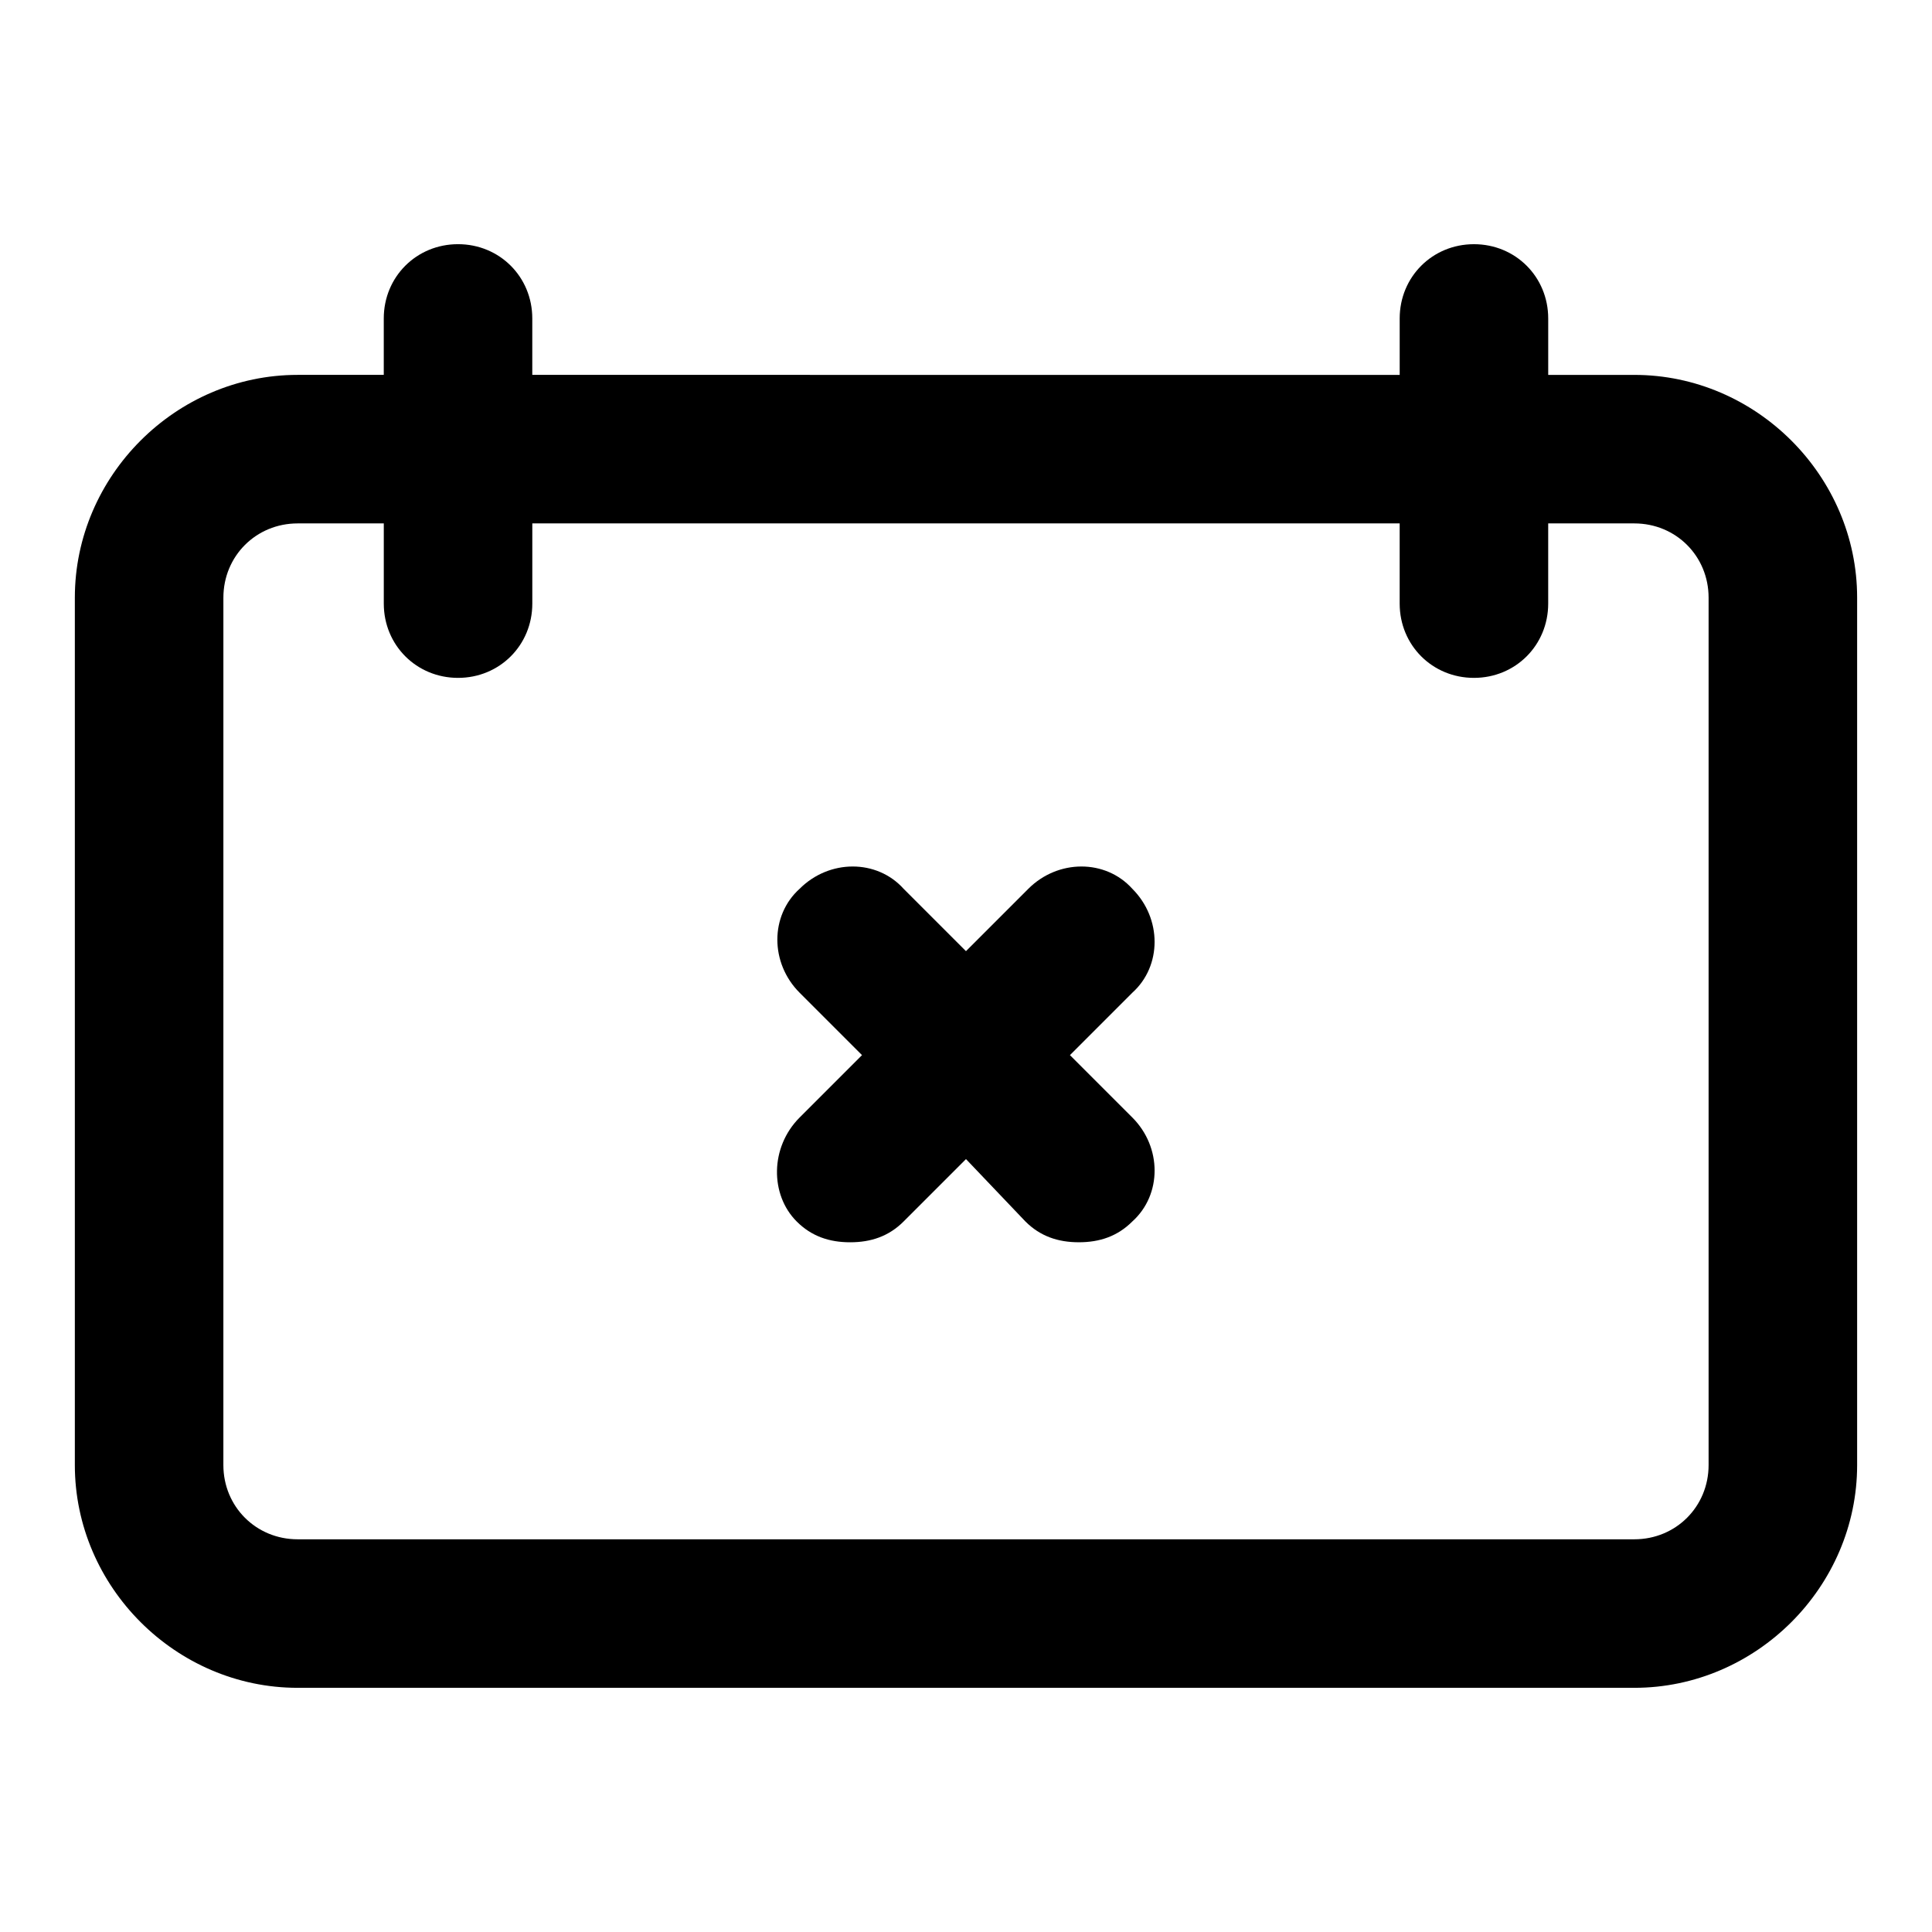
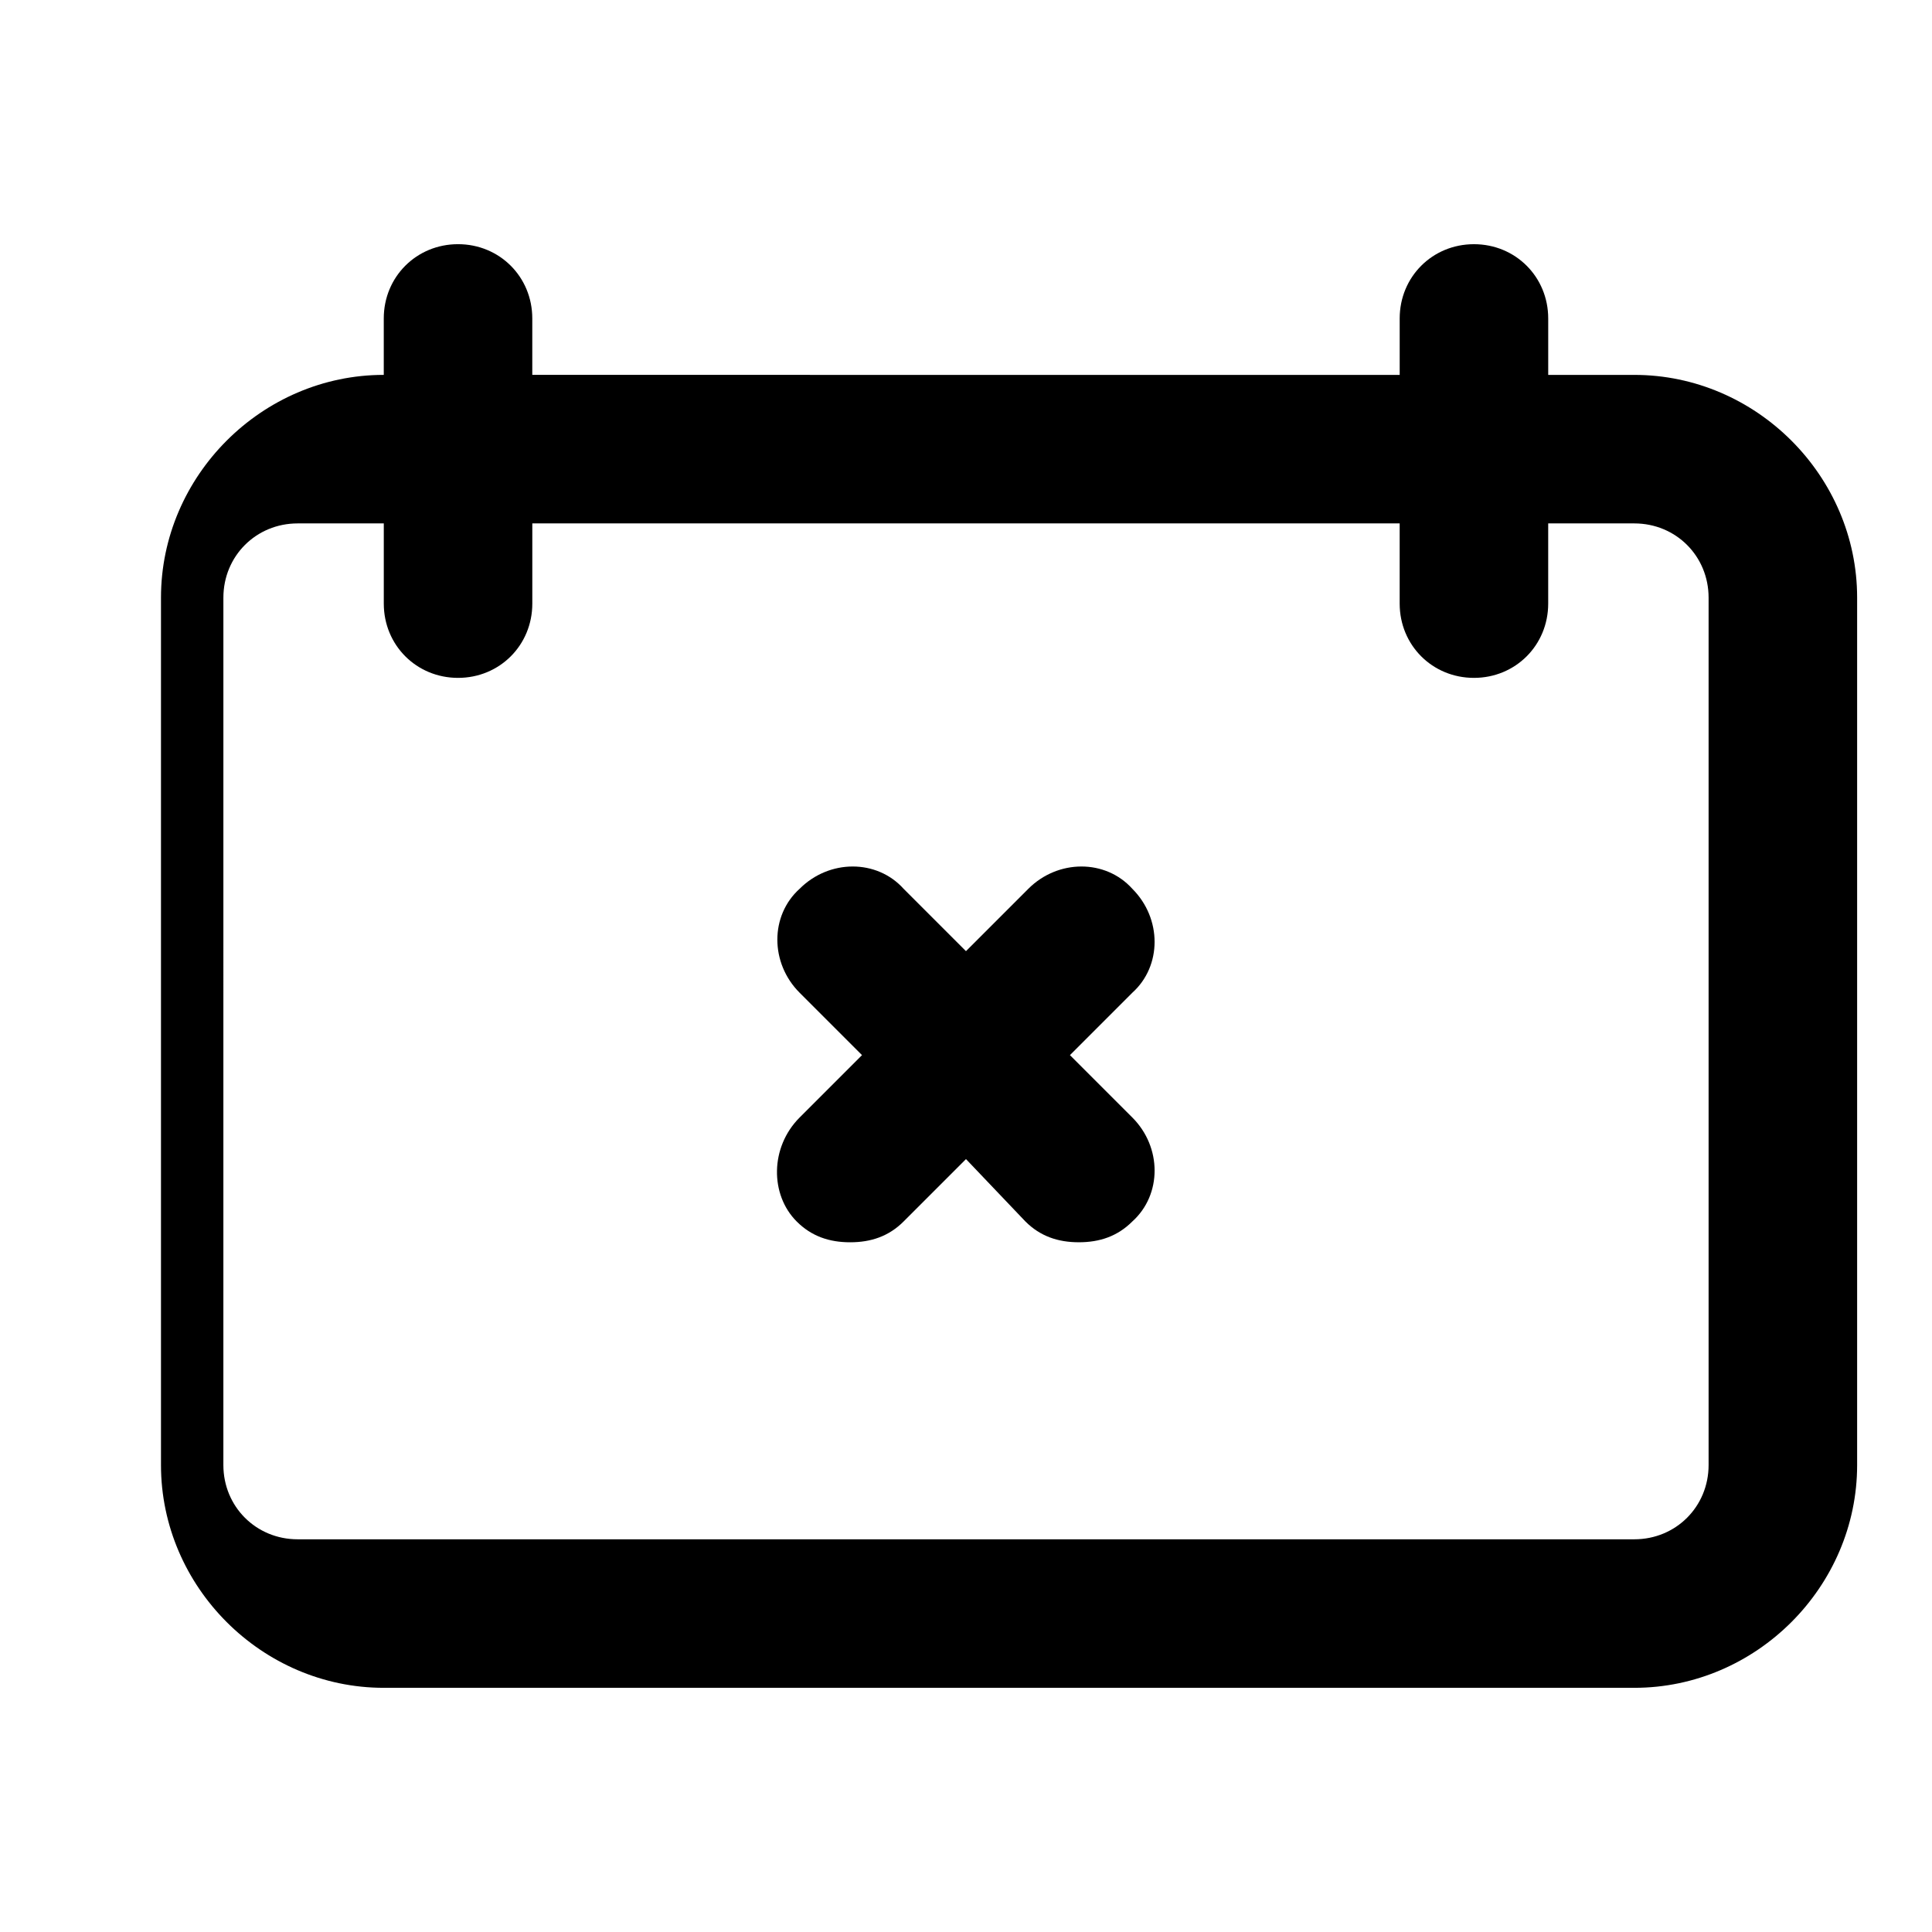
<svg xmlns="http://www.w3.org/2000/svg" fill="#000000" width="800px" height="800px" version="1.1" viewBox="144 144 512 512">
-   <path d="m222.88 591.29h354.24c32.273 0 59.039-26.766 59.039-59.039v-229.86c0-32.273-26.766-59.039-59.039-59.039h-22.828v-14.957c0-11.02-8.66-19.68-19.68-19.68s-19.68 8.66-19.68 19.68v14.957l-229.87-0.004v-14.957c0-11.02-8.66-19.68-19.68-19.68s-19.68 8.66-19.68 19.68v14.957h-22.828c-32.273 0-59.039 26.766-59.039 59.039v229.86c-0.004 32.277 26.762 59.043 59.039 59.043zm-19.68-288.9c0-11.02 8.66-19.68 19.68-19.68h22.828v21.254c0 11.02 8.66 19.68 19.68 19.68s19.68-8.66 19.68-19.68v-21.254h229.86v21.254c0 11.02 8.66 19.68 19.68 19.68s19.68-8.66 19.68-19.68v-21.254h22.828c11.02 0 19.68 8.66 19.68 19.68v229.86c0 11.02-8.66 19.68-19.68 19.68h-354.24c-11.02 0-19.68-8.66-19.68-19.68zm152.71 137.76 16.531-16.531-16.531-16.531c-7.871-7.871-7.871-20.469 0-27.551 7.871-7.871 20.469-7.871 27.551 0l16.531 16.531 16.531-16.531c7.871-7.871 20.469-7.871 27.551 0 7.871 7.871 7.871 20.469 0 27.551l-16.527 16.531 16.531 16.531c7.871 7.871 7.871 20.469 0 27.551-3.938 3.938-8.66 5.512-14.168 5.512-5.512 0-10.234-1.574-14.168-5.512l-15.746-16.527-16.531 16.531c-3.938 3.938-8.66 5.512-14.168 5.512-5.512 0-10.234-1.574-14.168-5.512-7.09-7.086-7.09-19.68 0.781-27.555z" />
+   <path d="m222.88 591.29h354.24c32.273 0 59.039-26.766 59.039-59.039v-229.86c0-32.273-26.766-59.039-59.039-59.039h-22.828v-14.957c0-11.02-8.66-19.68-19.68-19.68s-19.68 8.66-19.68 19.68v14.957l-229.87-0.004v-14.957c0-11.02-8.66-19.68-19.68-19.68s-19.68 8.66-19.68 19.68v14.957c-32.273 0-59.039 26.766-59.039 59.039v229.86c-0.004 32.277 26.762 59.043 59.039 59.043zm-19.68-288.9c0-11.02 8.66-19.68 19.68-19.68h22.828v21.254c0 11.02 8.66 19.68 19.68 19.68s19.68-8.66 19.68-19.68v-21.254h229.86v21.254c0 11.02 8.66 19.68 19.68 19.68s19.68-8.66 19.68-19.68v-21.254h22.828c11.02 0 19.68 8.66 19.68 19.68v229.86c0 11.02-8.66 19.68-19.68 19.68h-354.24c-11.02 0-19.68-8.66-19.68-19.68zm152.71 137.76 16.531-16.531-16.531-16.531c-7.871-7.871-7.871-20.469 0-27.551 7.871-7.871 20.469-7.871 27.551 0l16.531 16.531 16.531-16.531c7.871-7.871 20.469-7.871 27.551 0 7.871 7.871 7.871 20.469 0 27.551l-16.527 16.531 16.531 16.531c7.871 7.871 7.871 20.469 0 27.551-3.938 3.938-8.66 5.512-14.168 5.512-5.512 0-10.234-1.574-14.168-5.512l-15.746-16.527-16.531 16.531c-3.938 3.938-8.66 5.512-14.168 5.512-5.512 0-10.234-1.574-14.168-5.512-7.09-7.086-7.09-19.68 0.781-27.555z" />
</svg>